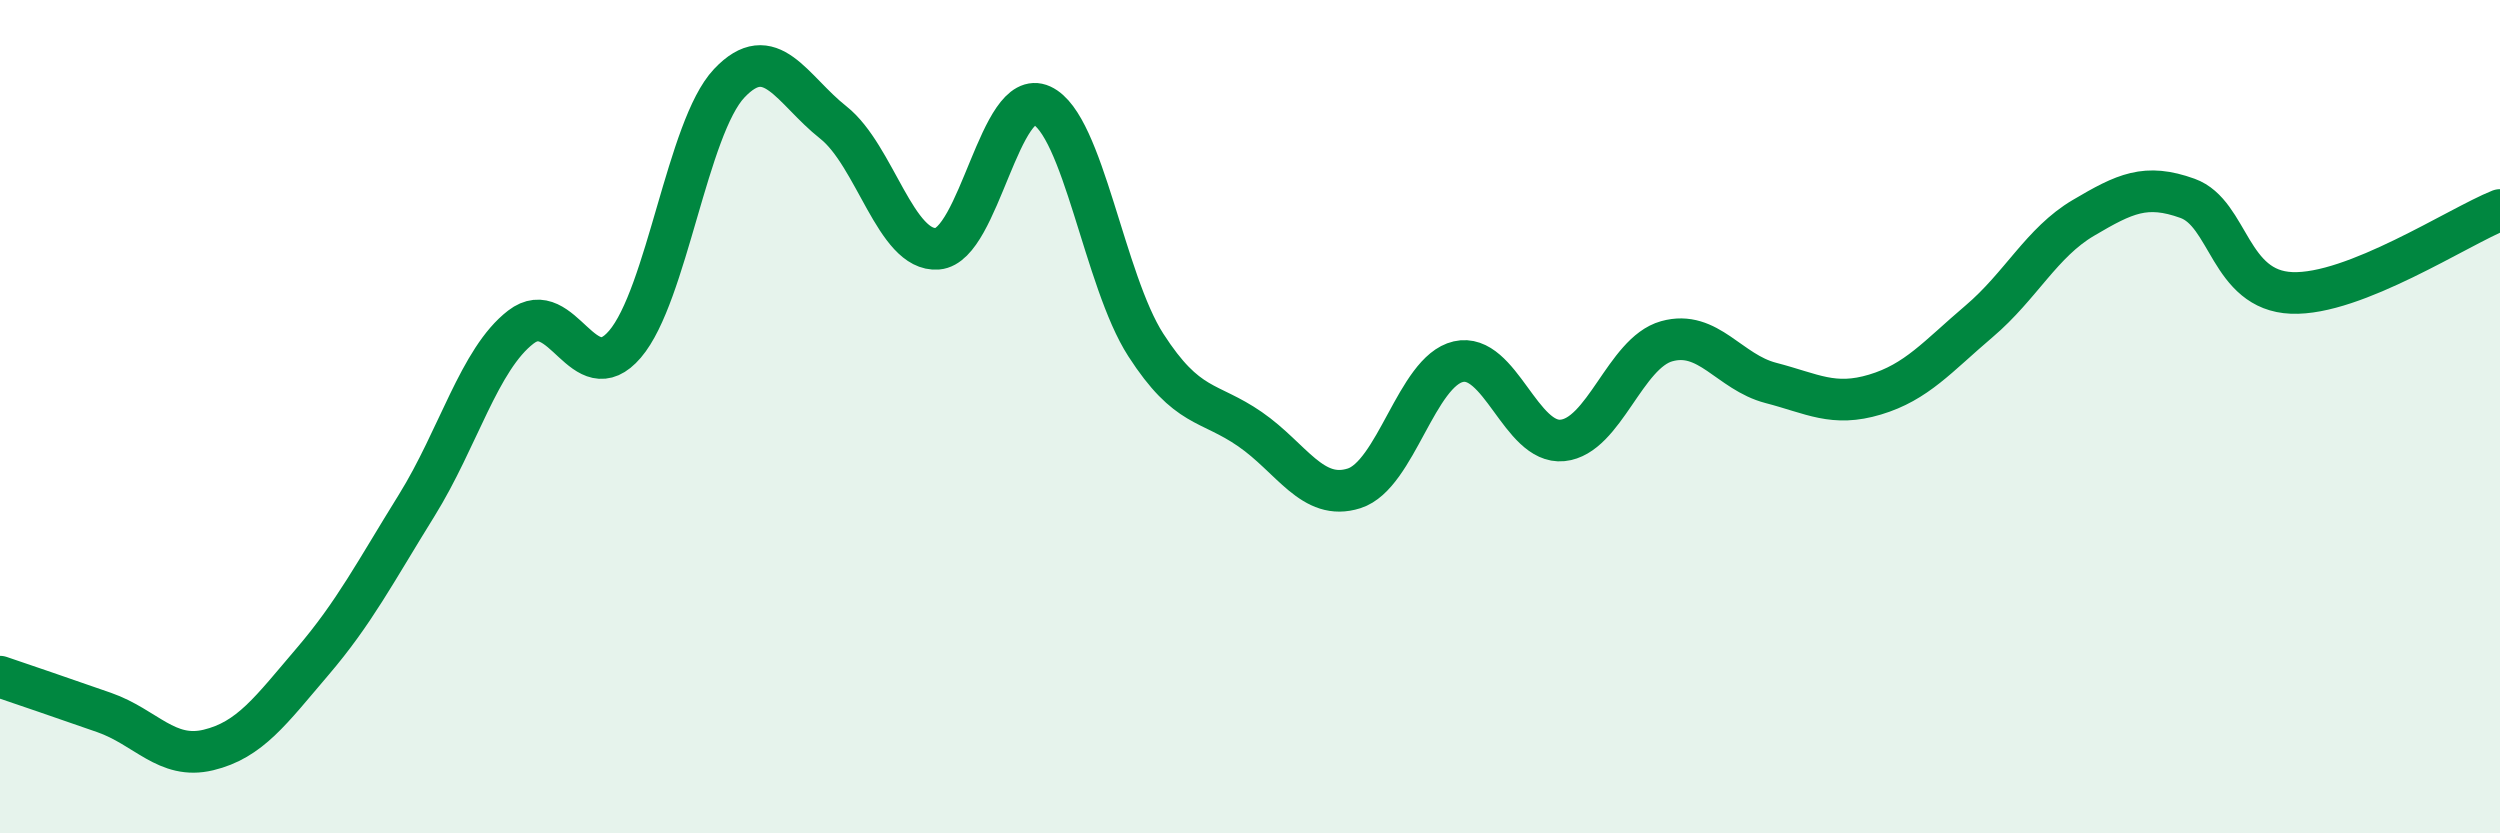
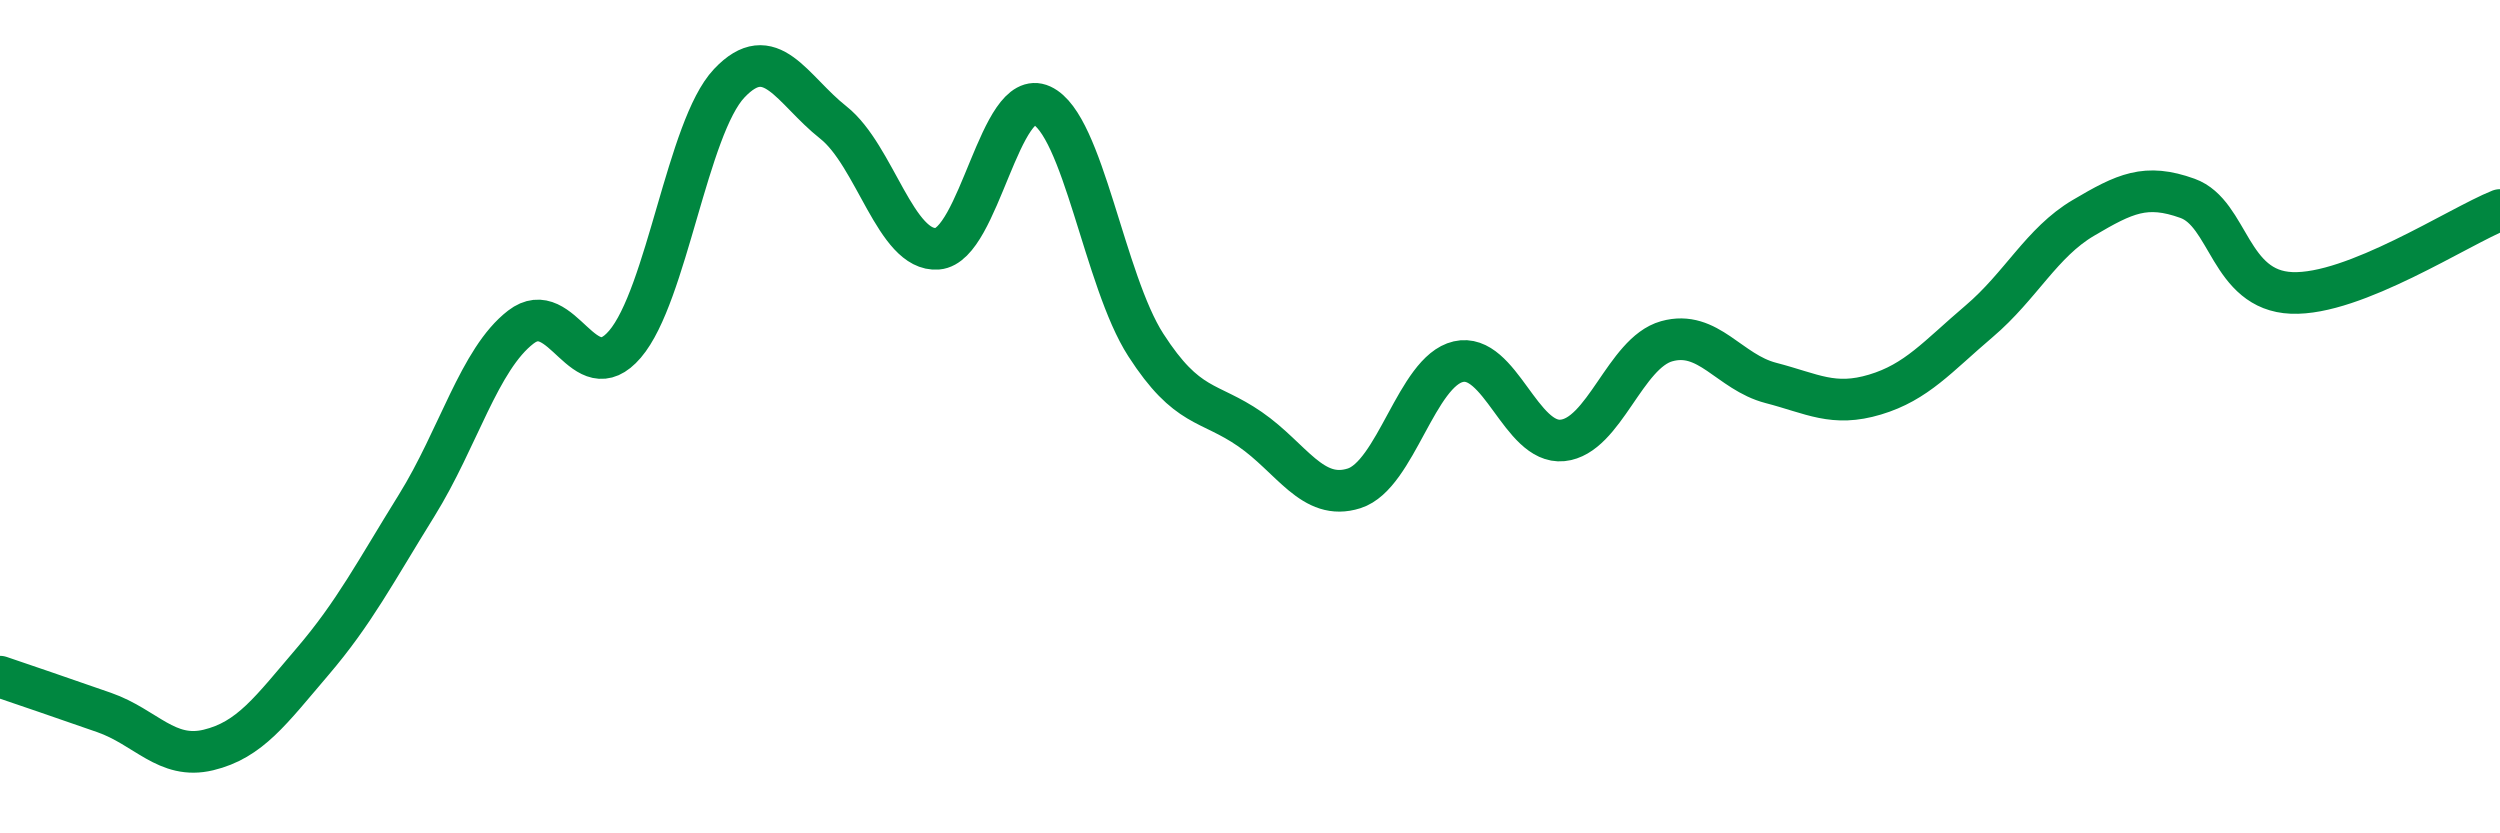
<svg xmlns="http://www.w3.org/2000/svg" width="60" height="20" viewBox="0 0 60 20">
-   <path d="M 0,16.24 C 0.5,16.41 1.5,16.75 2.5,17.1 C 3.5,17.45 4,18.24 5,18 C 6,17.76 6.5,17.05 7.5,15.88 C 8.5,14.71 9,13.74 10,12.13 C 11,10.52 11.5,8.62 12.5,7.85 C 13.5,7.08 14,9.43 15,8.26 C 16,7.09 16.5,3.06 17.5,2 C 18.5,0.94 19,2.15 20,2.94 C 21,3.73 21.5,6.05 22.5,5.97 C 23.5,5.89 24,2.07 25,2.53 C 26,2.99 26.5,6.73 27.5,8.28 C 28.5,9.83 29,9.61 30,10.3 C 31,10.99 31.5,12.04 32.5,11.72 C 33.5,11.4 34,8.91 35,8.68 C 36,8.45 36.5,10.67 37.5,10.57 C 38.5,10.47 39,8.47 40,8.19 C 41,7.91 41.5,8.93 42.5,9.19 C 43.5,9.45 44,9.77 45,9.47 C 46,9.17 46.5,8.56 47.5,7.71 C 48.5,6.86 49,5.82 50,5.23 C 51,4.64 51.5,4.4 52.5,4.76 C 53.5,5.12 53.5,6.97 55,7.03 C 56.5,7.09 59,5.44 60,5.04L60 20L0 20Z" fill="#008740" opacity="0.1" stroke-linecap="round" stroke-linejoin="round" />
  <path d="M 0,16.24 C 0.5,16.41 1.5,16.75 2.5,17.1 C 3.5,17.45 4,18.24 5,18 C 6,17.76 6.5,17.05 7.5,15.88 C 8.5,14.71 9,13.74 10,12.13 C 11,10.52 11.5,8.62 12.5,7.85 C 13.5,7.08 14,9.43 15,8.26 C 16,7.09 16.5,3.06 17.5,2 C 18.5,0.94 19,2.15 20,2.94 C 21,3.73 21.5,6.05 22.5,5.97 C 23.5,5.89 24,2.07 25,2.53 C 26,2.99 26.5,6.73 27.5,8.28 C 28.5,9.83 29,9.61 30,10.3 C 31,10.99 31.5,12.04 32.5,11.72 C 33.5,11.4 34,8.91 35,8.68 C 36,8.45 36.5,10.67 37.5,10.57 C 38.5,10.47 39,8.47 40,8.19 C 41,7.91 41.5,8.93 42.5,9.19 C 43.5,9.45 44,9.77 45,9.47 C 46,9.17 46.5,8.56 47.5,7.71 C 48.5,6.86 49,5.82 50,5.23 C 51,4.64 51.5,4.4 52.5,4.76 C 53.5,5.12 53.5,6.97 55,7.03 C 56.5,7.09 59,5.44 60,5.04" stroke="#008740" stroke-width="1" fill="none" stroke-linecap="round" stroke-linejoin="round" />
</svg>